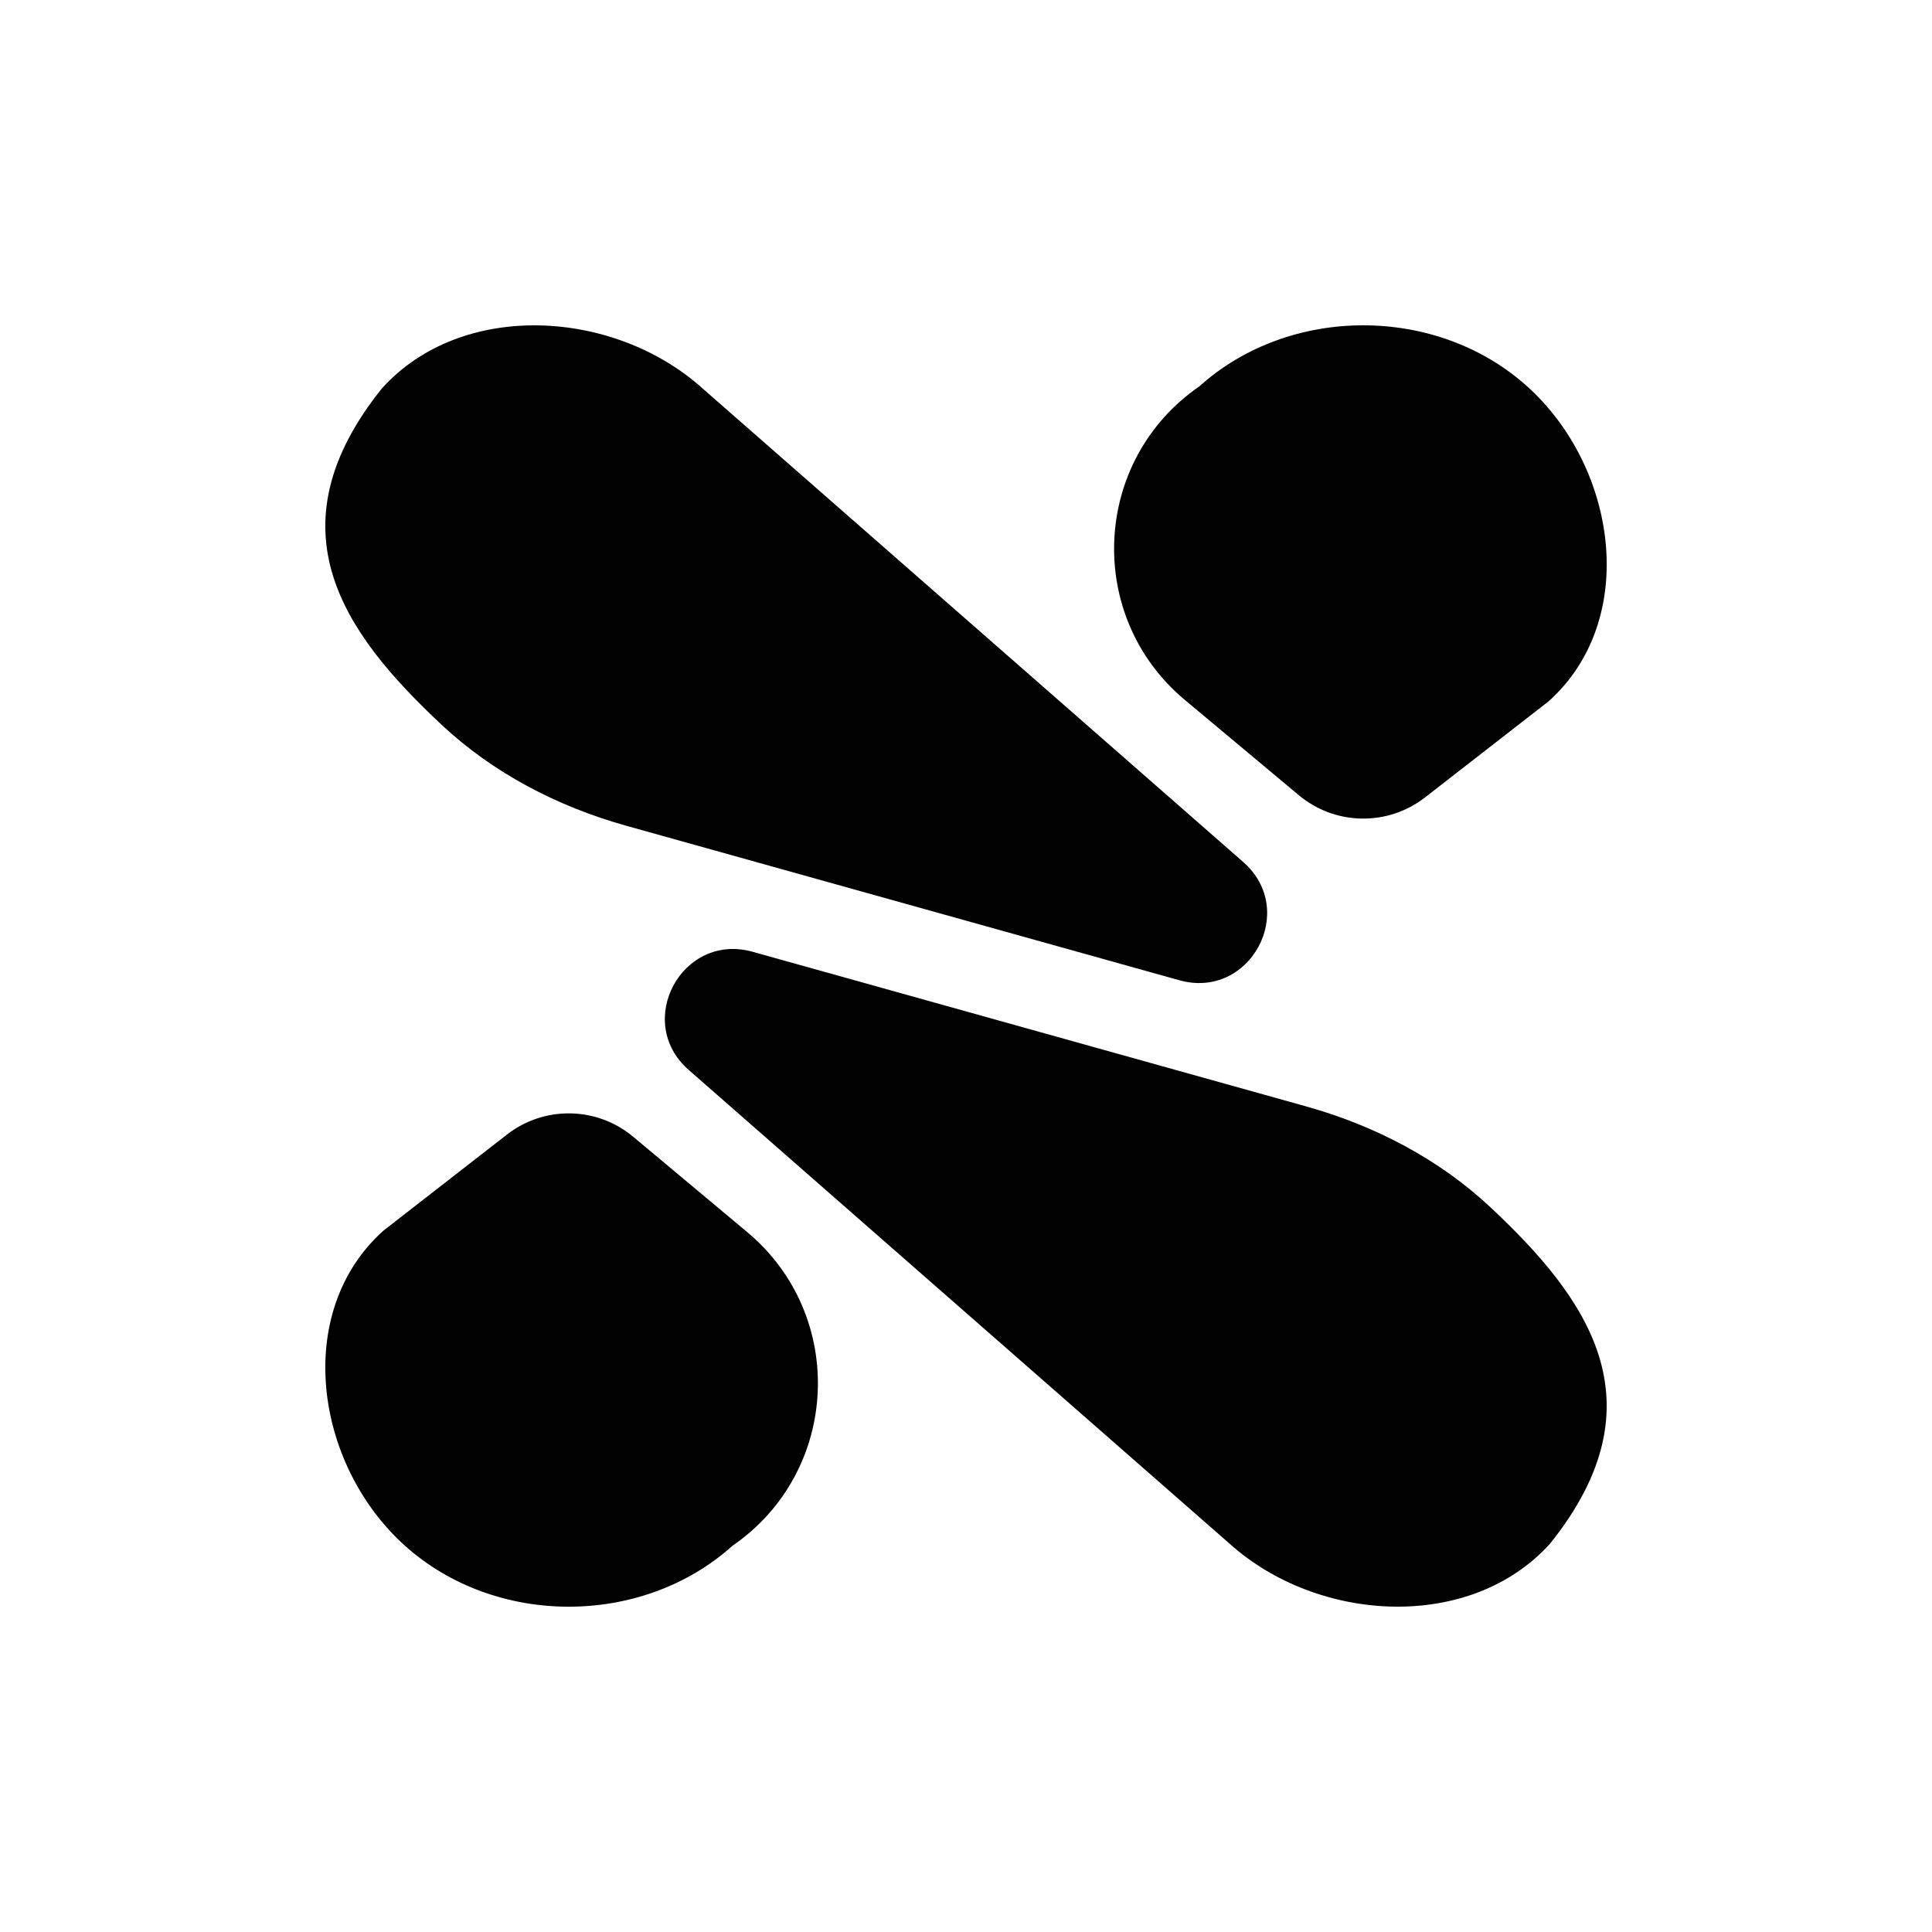
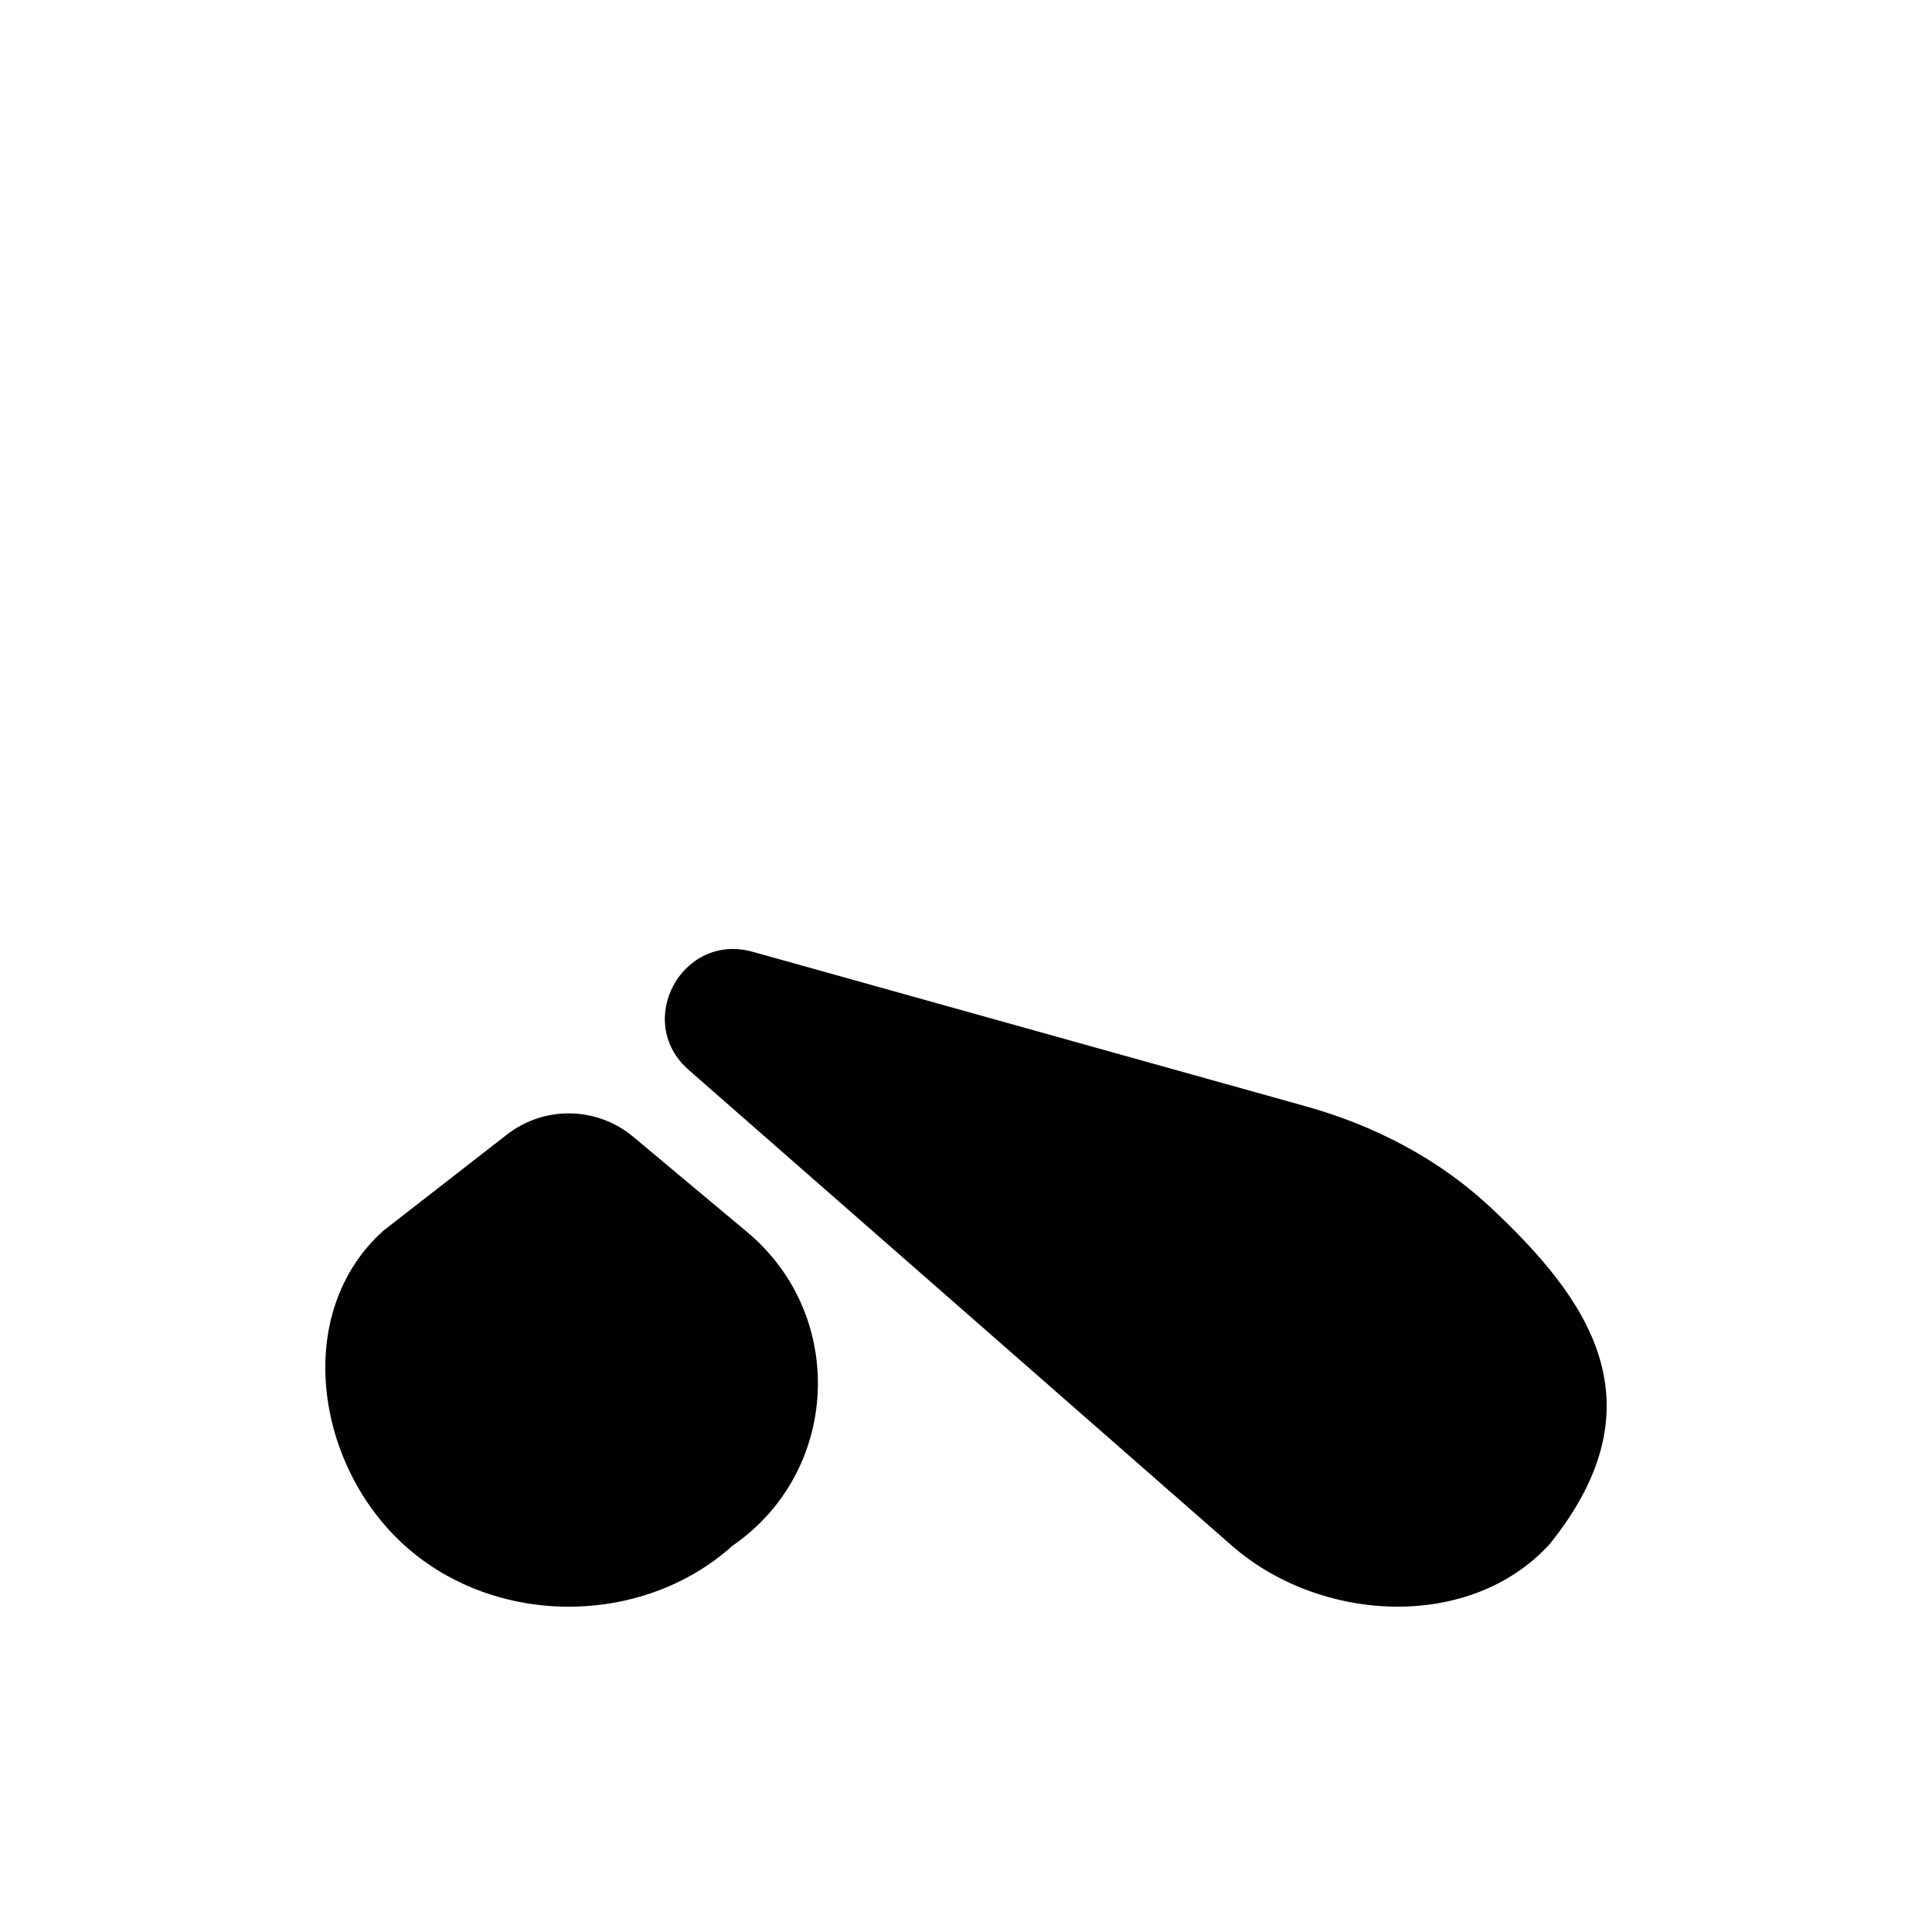
<svg xmlns="http://www.w3.org/2000/svg" id="LOGOs" viewBox="0 0 512 512">
  <defs>
    <style>
      .cls-1 {
        fill: #010101;
        stroke-width: 0px;
      }
    </style>
  </defs>
  <g id="squiz-matrix">
-     <path class="cls-1" d="M329.49,228.46l-143.34-125.55c-23.45-21.07-63.79-23.4-84.92,0-30.15,37.57-9.68,65.27,15.72,89.09,13.75,12.89,30.81,21.74,48.96,26.82l146.64,40.96c18.71,5.23,31.55-18.51,16.94-31.31Z" />
-     <path class="cls-1" d="M317.87,102.37c-28.47,19.59-30.41,60.94-3.89,83.11l30.21,25.25c9.63,8.05,23.56,8.29,33.46.59l32.77-25.48c23.98-21.55,18.25-61.92-5.73-83.47-11.98-10.77-27.68-16.15-43.39-16.16h-.05c-15.7,0-31.41,5.39-43.39,16.16Z" />
    <path class="cls-1" d="M107.31,409.63c23.98,21.55,62.85,21.55,86.82,0,28.47-19.59,30.41-60.94,3.89-83.11l-30.21-25.26c-9.63-8.05-23.56-8.29-33.46-.59l-32.77,25.49c-23.97,21.54-18.25,61.92,5.73,83.47Z" />
    <path class="cls-1" d="M182.51,283.54l143.34,125.55c23.45,21.08,63.79,23.4,84.92,0,30.15-37.57,9.68-65.27-15.72-89.09-13.75-12.89-30.81-21.74-48.97-26.81l-146.63-40.96c-18.71-5.23-31.55,18.51-16.94,31.31Z" />
  </g>
</svg>